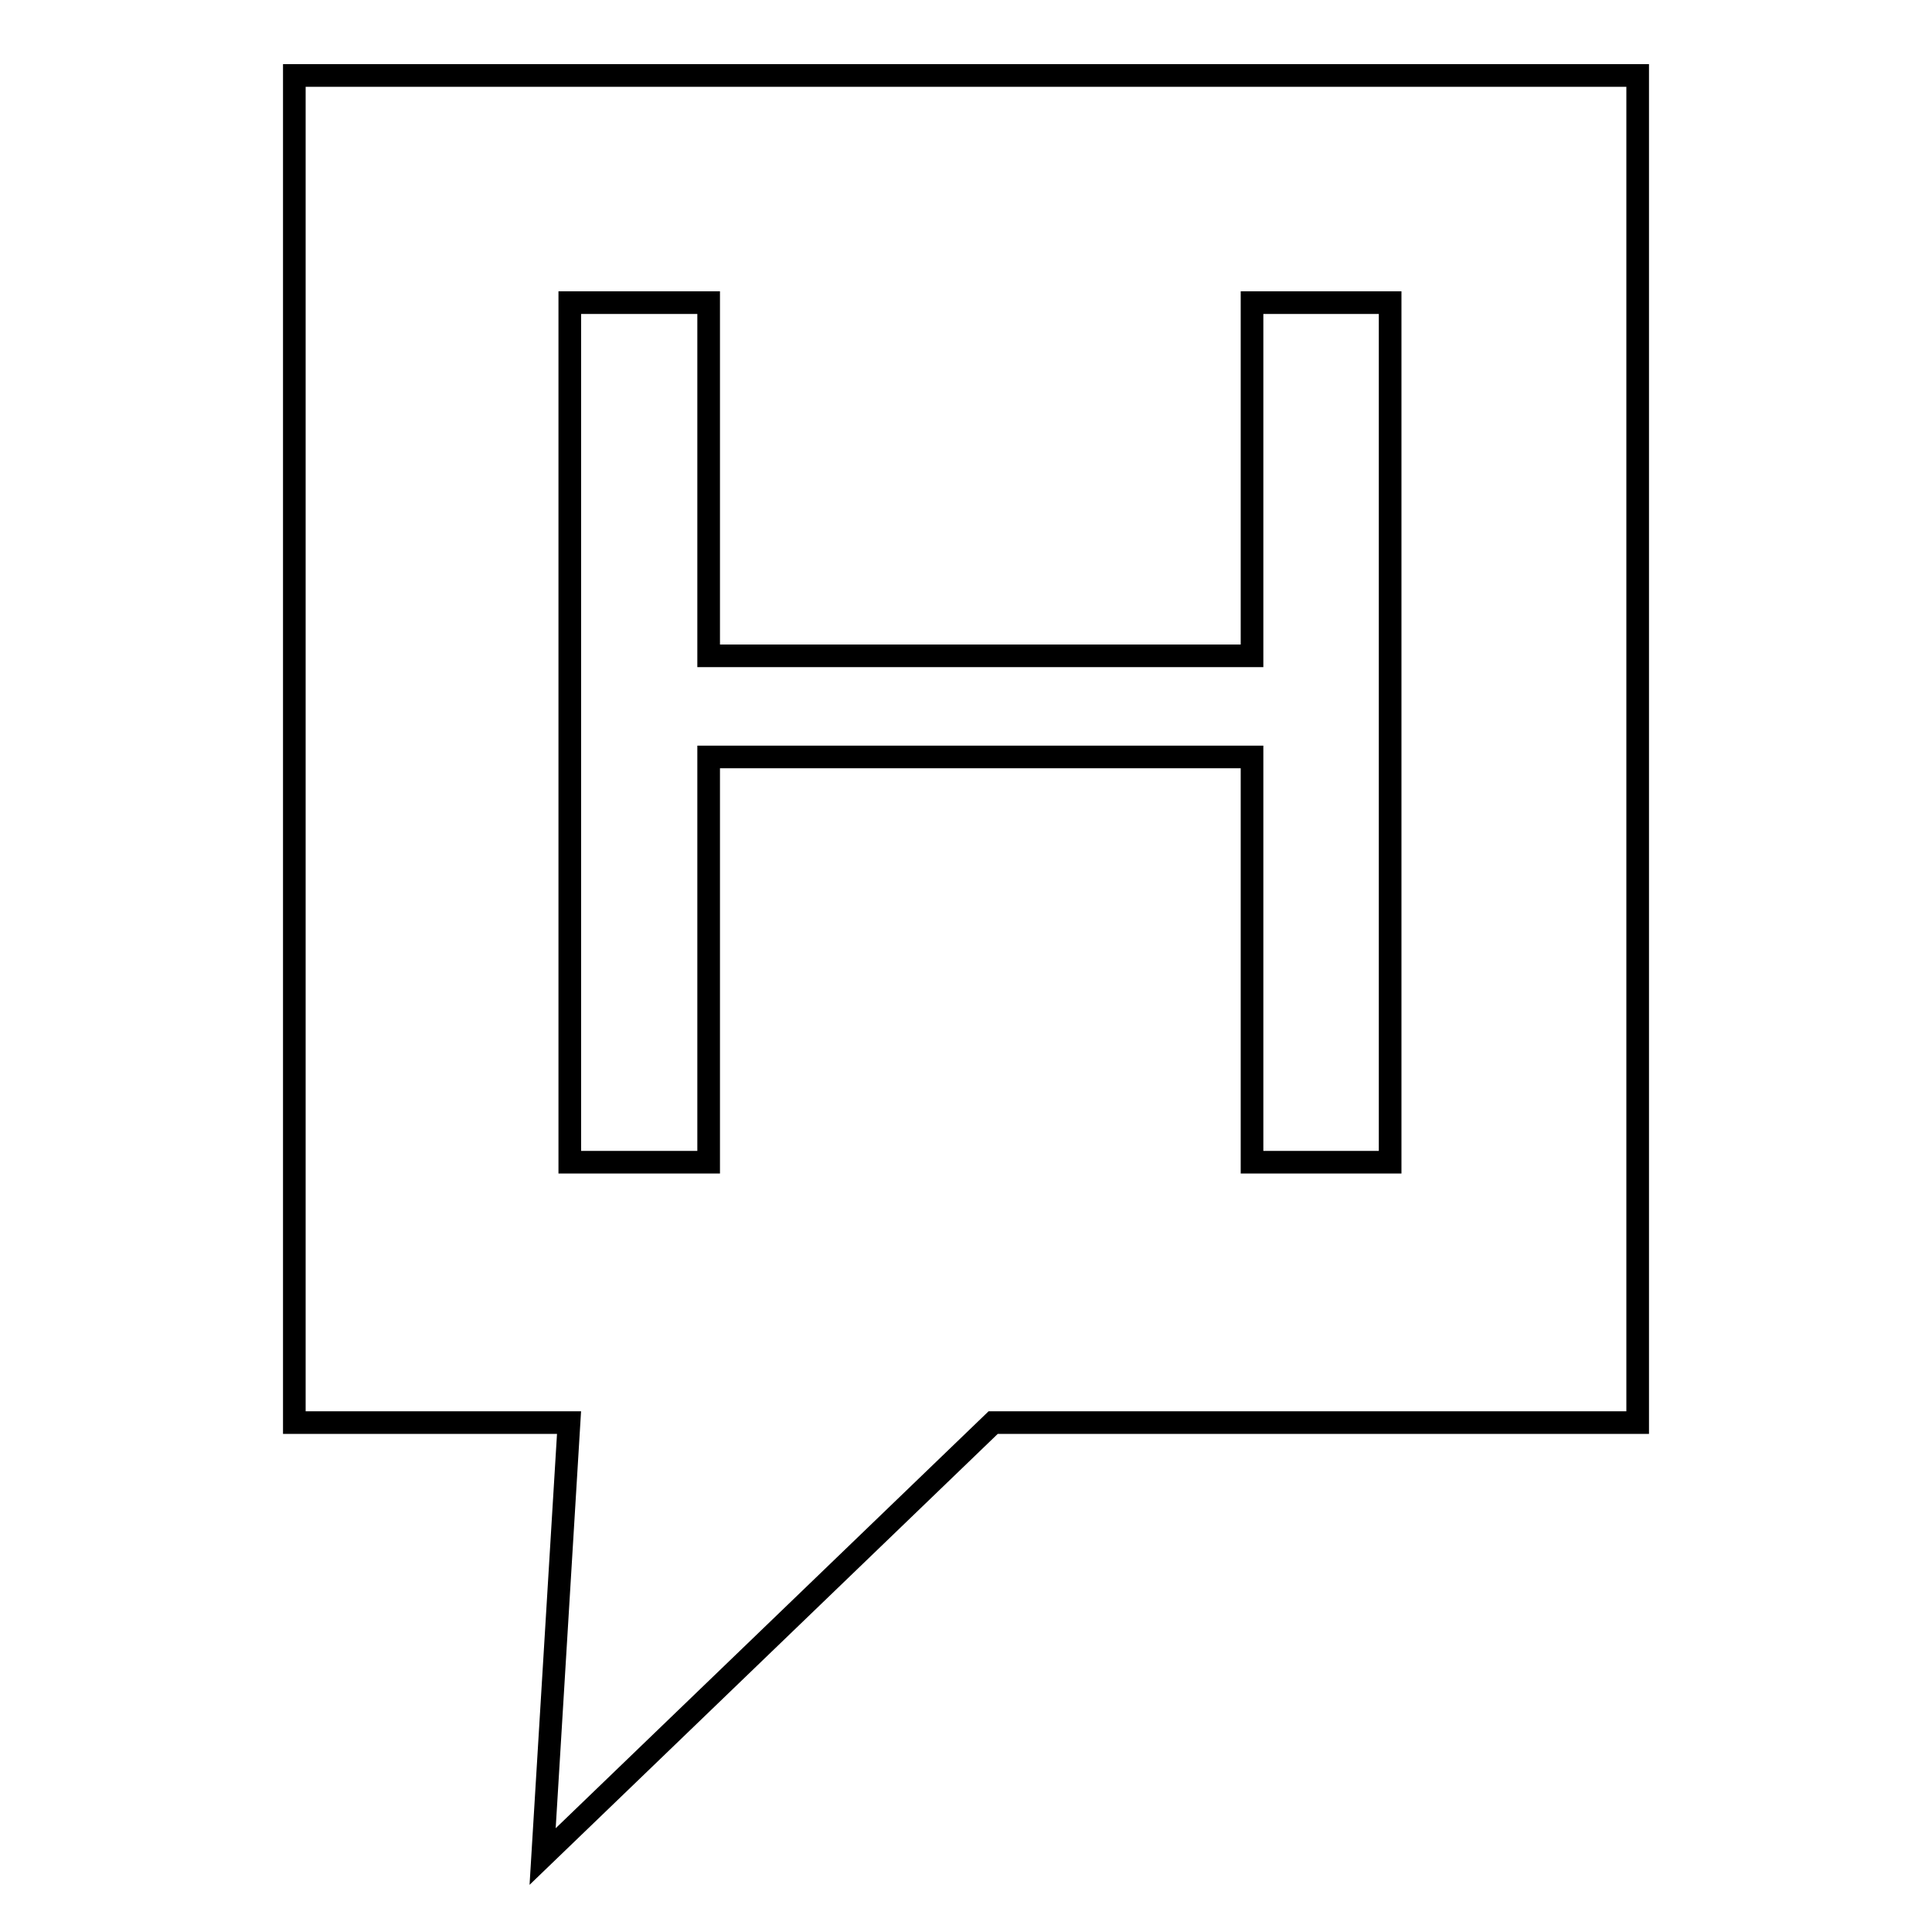
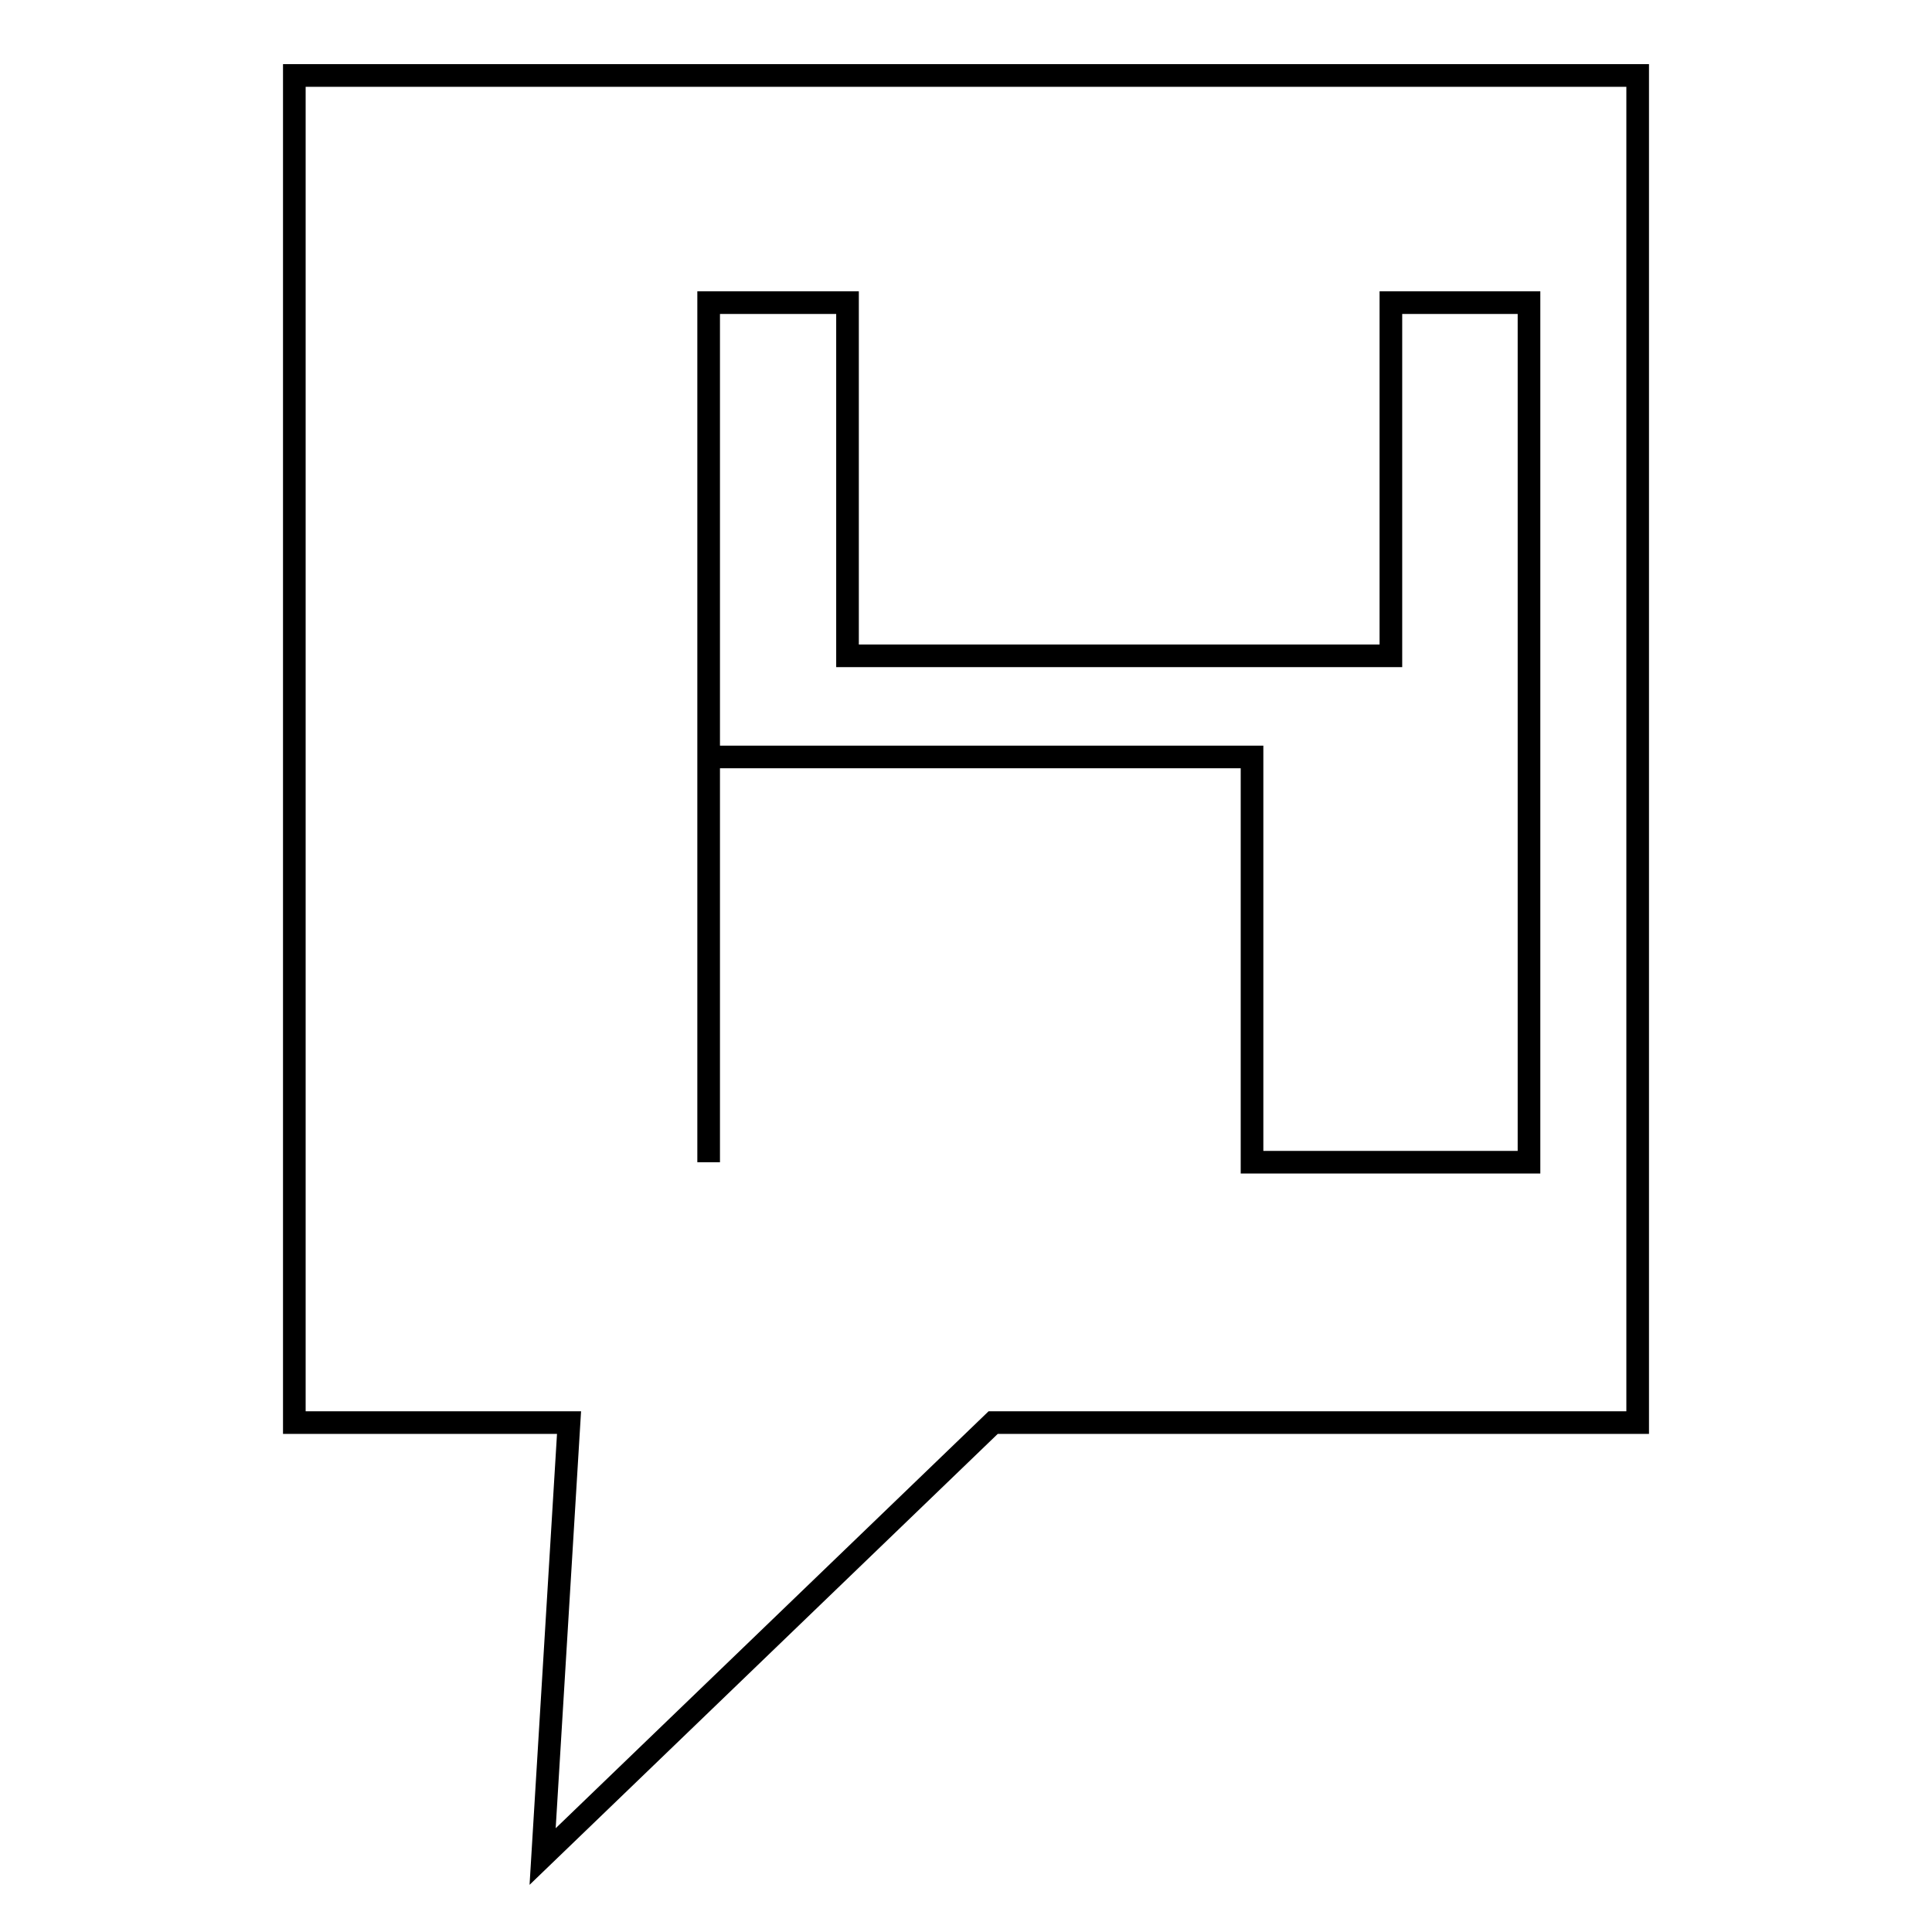
<svg xmlns="http://www.w3.org/2000/svg" version="1.1" x="0px" y="0px" viewBox="0 0 256 256" enable-background="new 0 0 256 256" xml:space="preserve">
  <g>
    <g>
-       <path stroke-width="3" fill-opacity="0" stroke="#000000" d="M39,10v178.5h36.4L71.9,246l59.7-57.5H217V10H39z M184.2,154h-18.3v-53.7h-72V154H75.5V40.1h18.4v46.8h72V40.1h18.3V154L184.2,154z" />
+       <path stroke-width="3" fill-opacity="0" stroke="#000000" d="M39,10v178.5h36.4L71.9,246l59.7-57.5H217V10H39z M184.2,154h-18.3v-53.7h-72V154V40.1h18.4v46.8h72V40.1h18.3V154L184.2,154z" />
    </g>
  </g>
</svg>